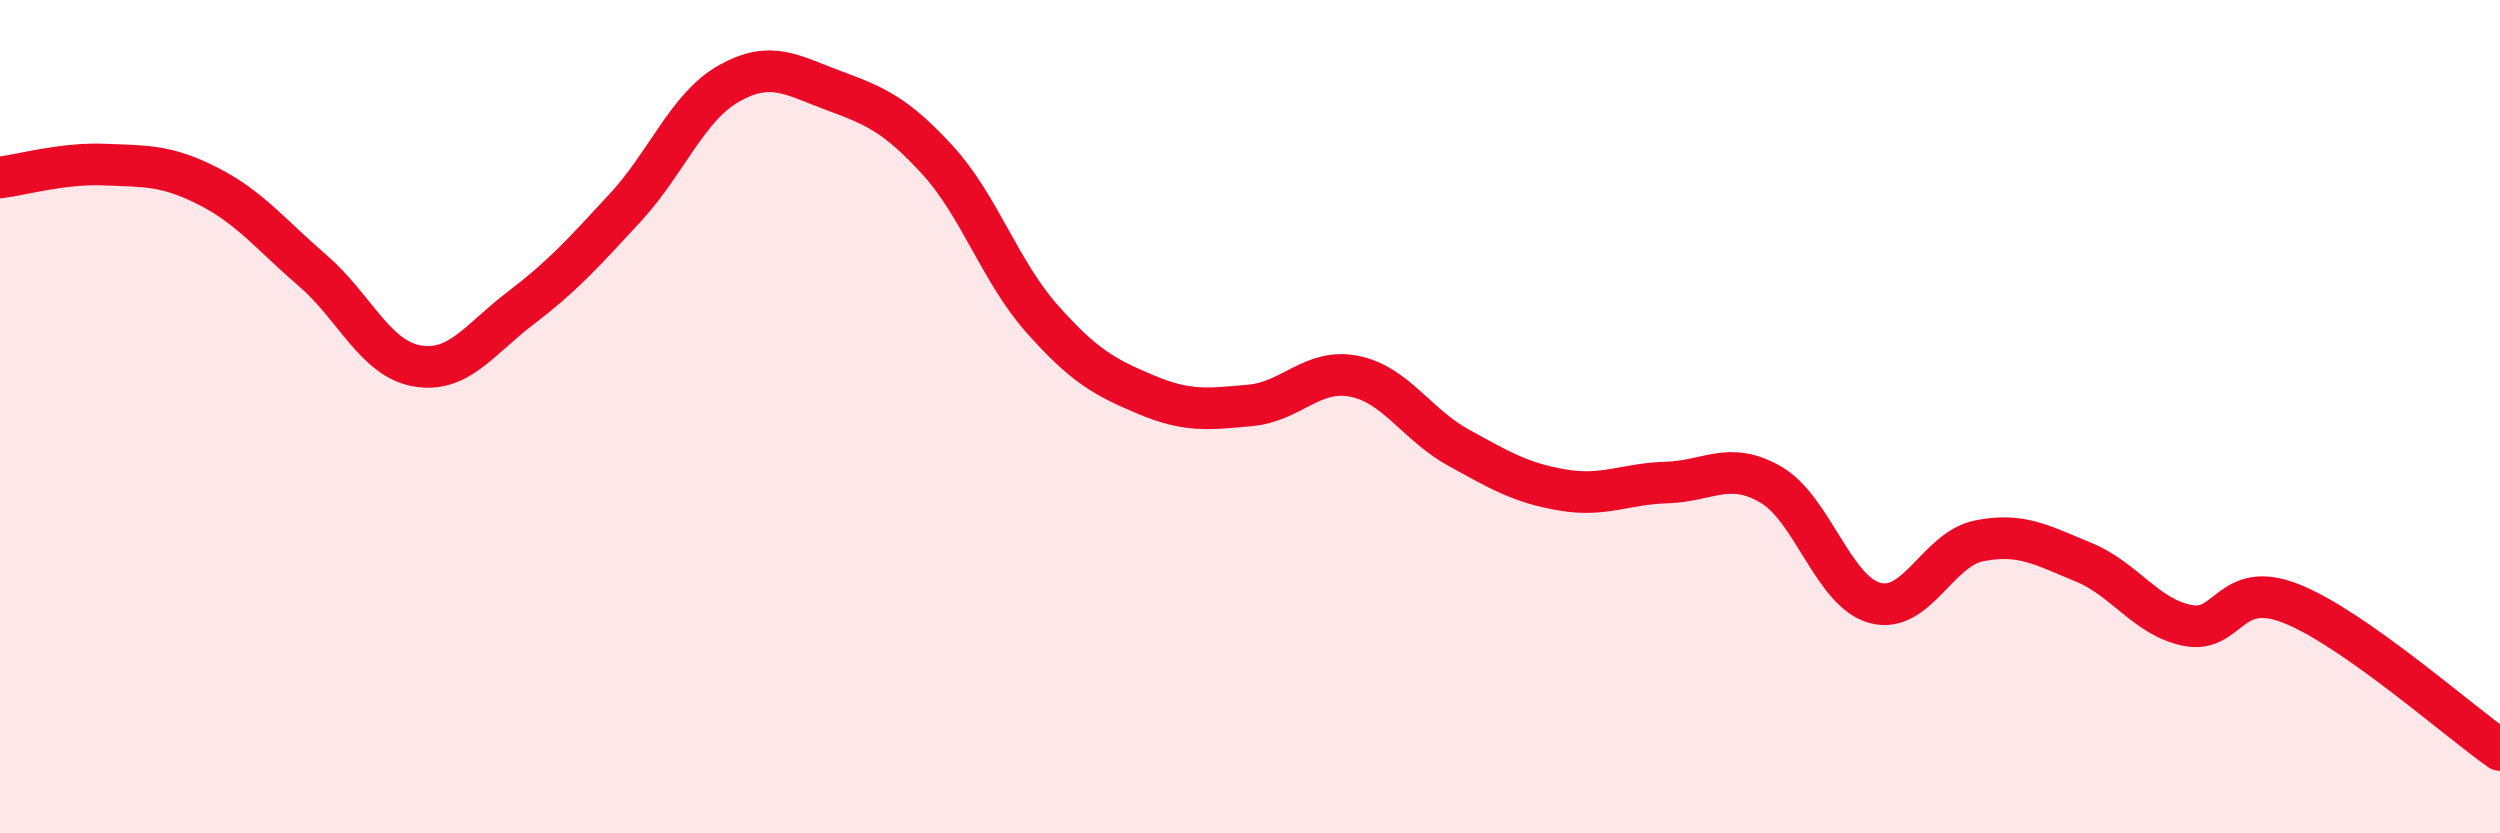
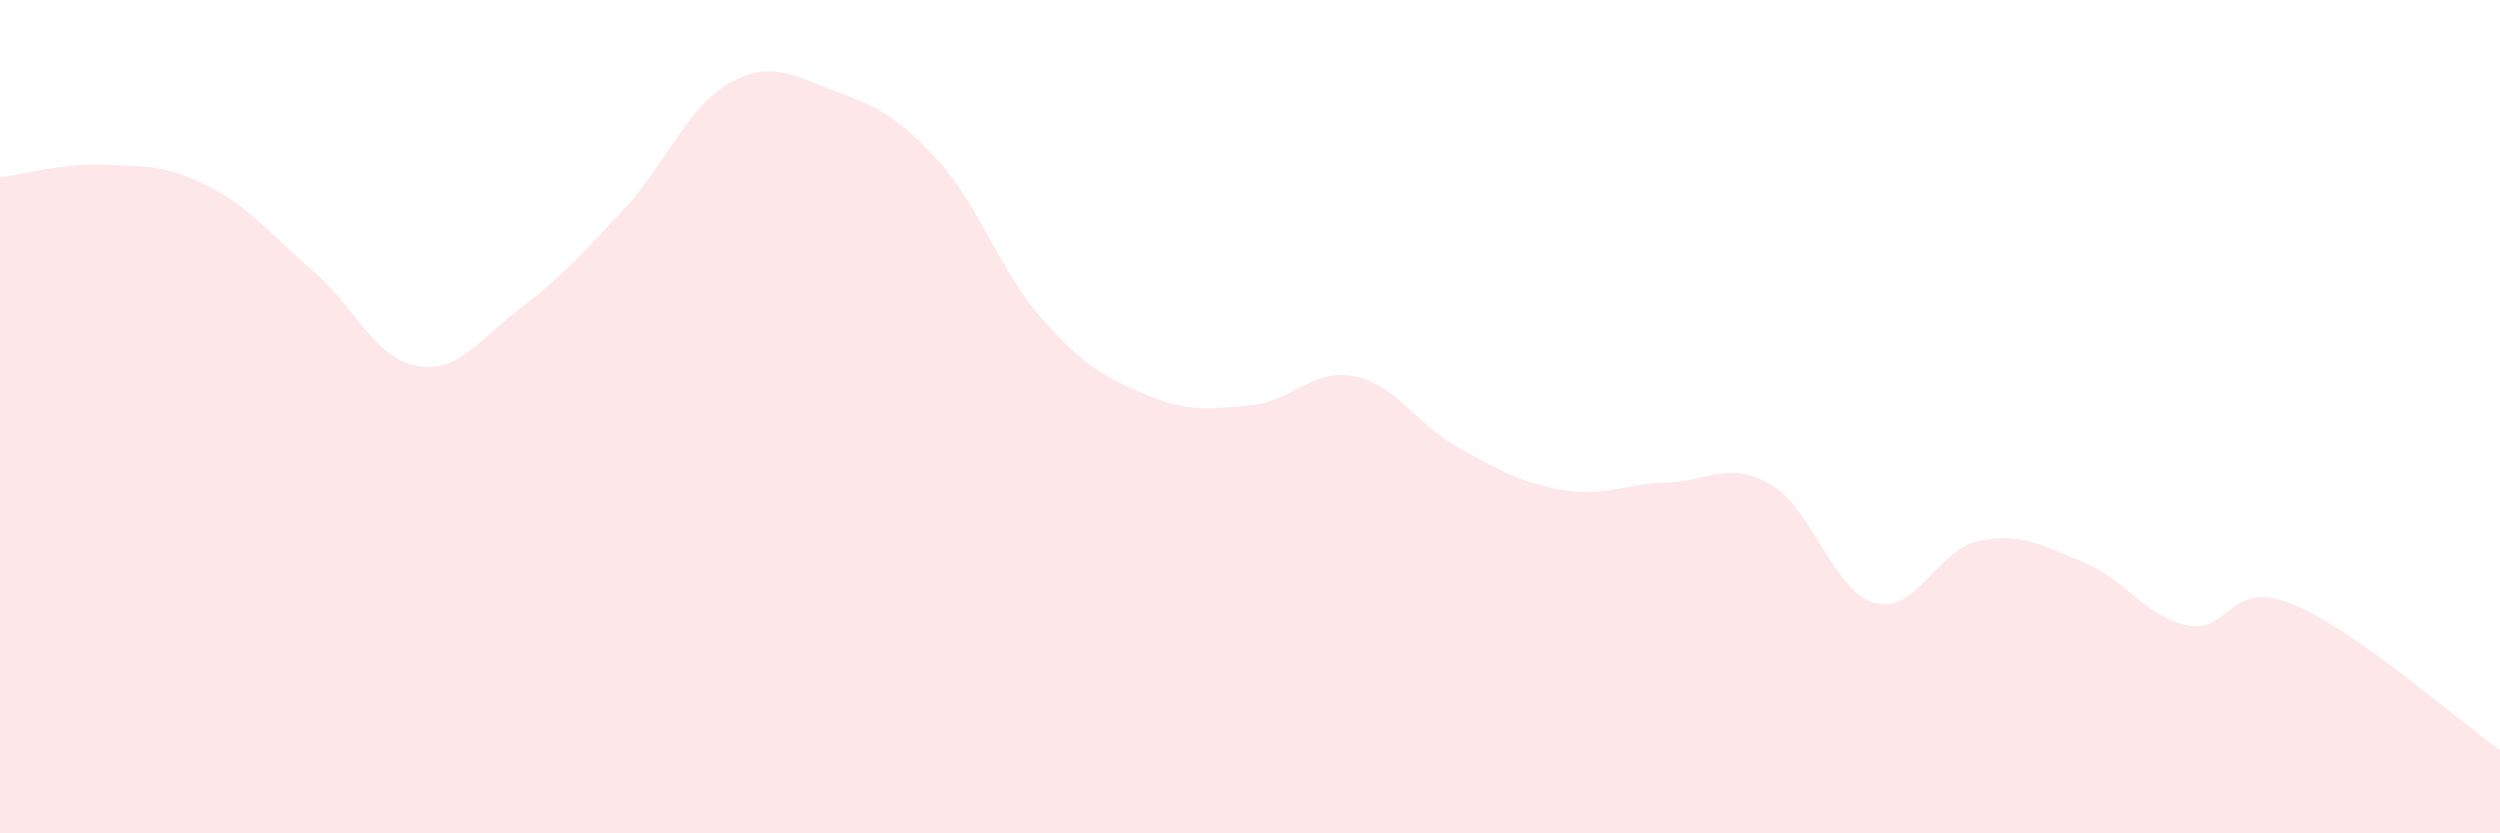
<svg xmlns="http://www.w3.org/2000/svg" width="60" height="20" viewBox="0 0 60 20">
  <path d="M 0,4.26 C 0.5,4.2 1.5,3.91 2.5,3.95 C 3.5,3.99 4,3.96 5,4.47 C 6,4.98 6.5,5.63 7.5,6.49 C 8.5,7.35 9,8.6 10,8.78 C 11,8.96 11.5,8.15 12.5,7.39 C 13.5,6.63 14,6.07 15,4.99 C 16,3.91 16.5,2.56 17.5,2 C 18.5,1.44 19,1.8 20,2.17 C 21,2.54 21.5,2.75 22.5,3.84 C 23.5,4.93 24,6.51 25,7.64 C 26,8.77 26.5,9.05 27.5,9.47 C 28.5,9.89 29,9.82 30,9.73 C 31,9.64 31.5,8.83 32.5,9.03 C 33.5,9.23 34,10.19 35,10.74 C 36,11.29 36.5,11.59 37.5,11.76 C 38.5,11.93 39,11.61 40,11.58 C 41,11.55 41.5,11.05 42.5,11.63 C 43.5,12.21 44,14.2 45,14.47 C 46,14.74 46.5,13.18 47.5,12.98 C 48.5,12.78 49,13.08 50,13.49 C 51,13.9 51.5,14.81 52.5,15.01 C 53.5,15.21 53.5,13.89 55,14.49 C 56.5,15.09 59,17.3 60,18L60 20L0 20Z" fill="#EB0A25" opacity="0.1" stroke-linecap="round" stroke-linejoin="round" />
-   <path d="M 0,4.26 C 0.5,4.2 1.5,3.91 2.5,3.95 C 3.5,3.99 4,3.96 5,4.47 C 6,4.98 6.5,5.63 7.5,6.49 C 8.5,7.35 9,8.6 10,8.78 C 11,8.96 11.5,8.15 12.5,7.39 C 13.5,6.63 14,6.07 15,4.99 C 16,3.91 16.5,2.56 17.5,2 C 18.5,1.44 19,1.8 20,2.17 C 21,2.54 21.5,2.75 22.5,3.84 C 23.5,4.93 24,6.51 25,7.64 C 26,8.77 26.5,9.05 27.5,9.47 C 28.5,9.89 29,9.82 30,9.73 C 31,9.64 31.5,8.83 32.5,9.03 C 33.5,9.23 34,10.19 35,10.74 C 36,11.29 36.5,11.59 37.5,11.76 C 38.5,11.93 39,11.61 40,11.58 C 41,11.55 41.5,11.05 42.5,11.63 C 43.5,12.21 44,14.2 45,14.47 C 46,14.74 46.5,13.18 47.5,12.98 C 48.5,12.78 49,13.08 50,13.49 C 51,13.9 51.5,14.81 52.5,15.01 C 53.5,15.21 53.5,13.89 55,14.49 C 56.5,15.09 59,17.3 60,18" stroke="#EB0A25" stroke-width="1" fill="none" stroke-linecap="round" stroke-linejoin="round" />
</svg>